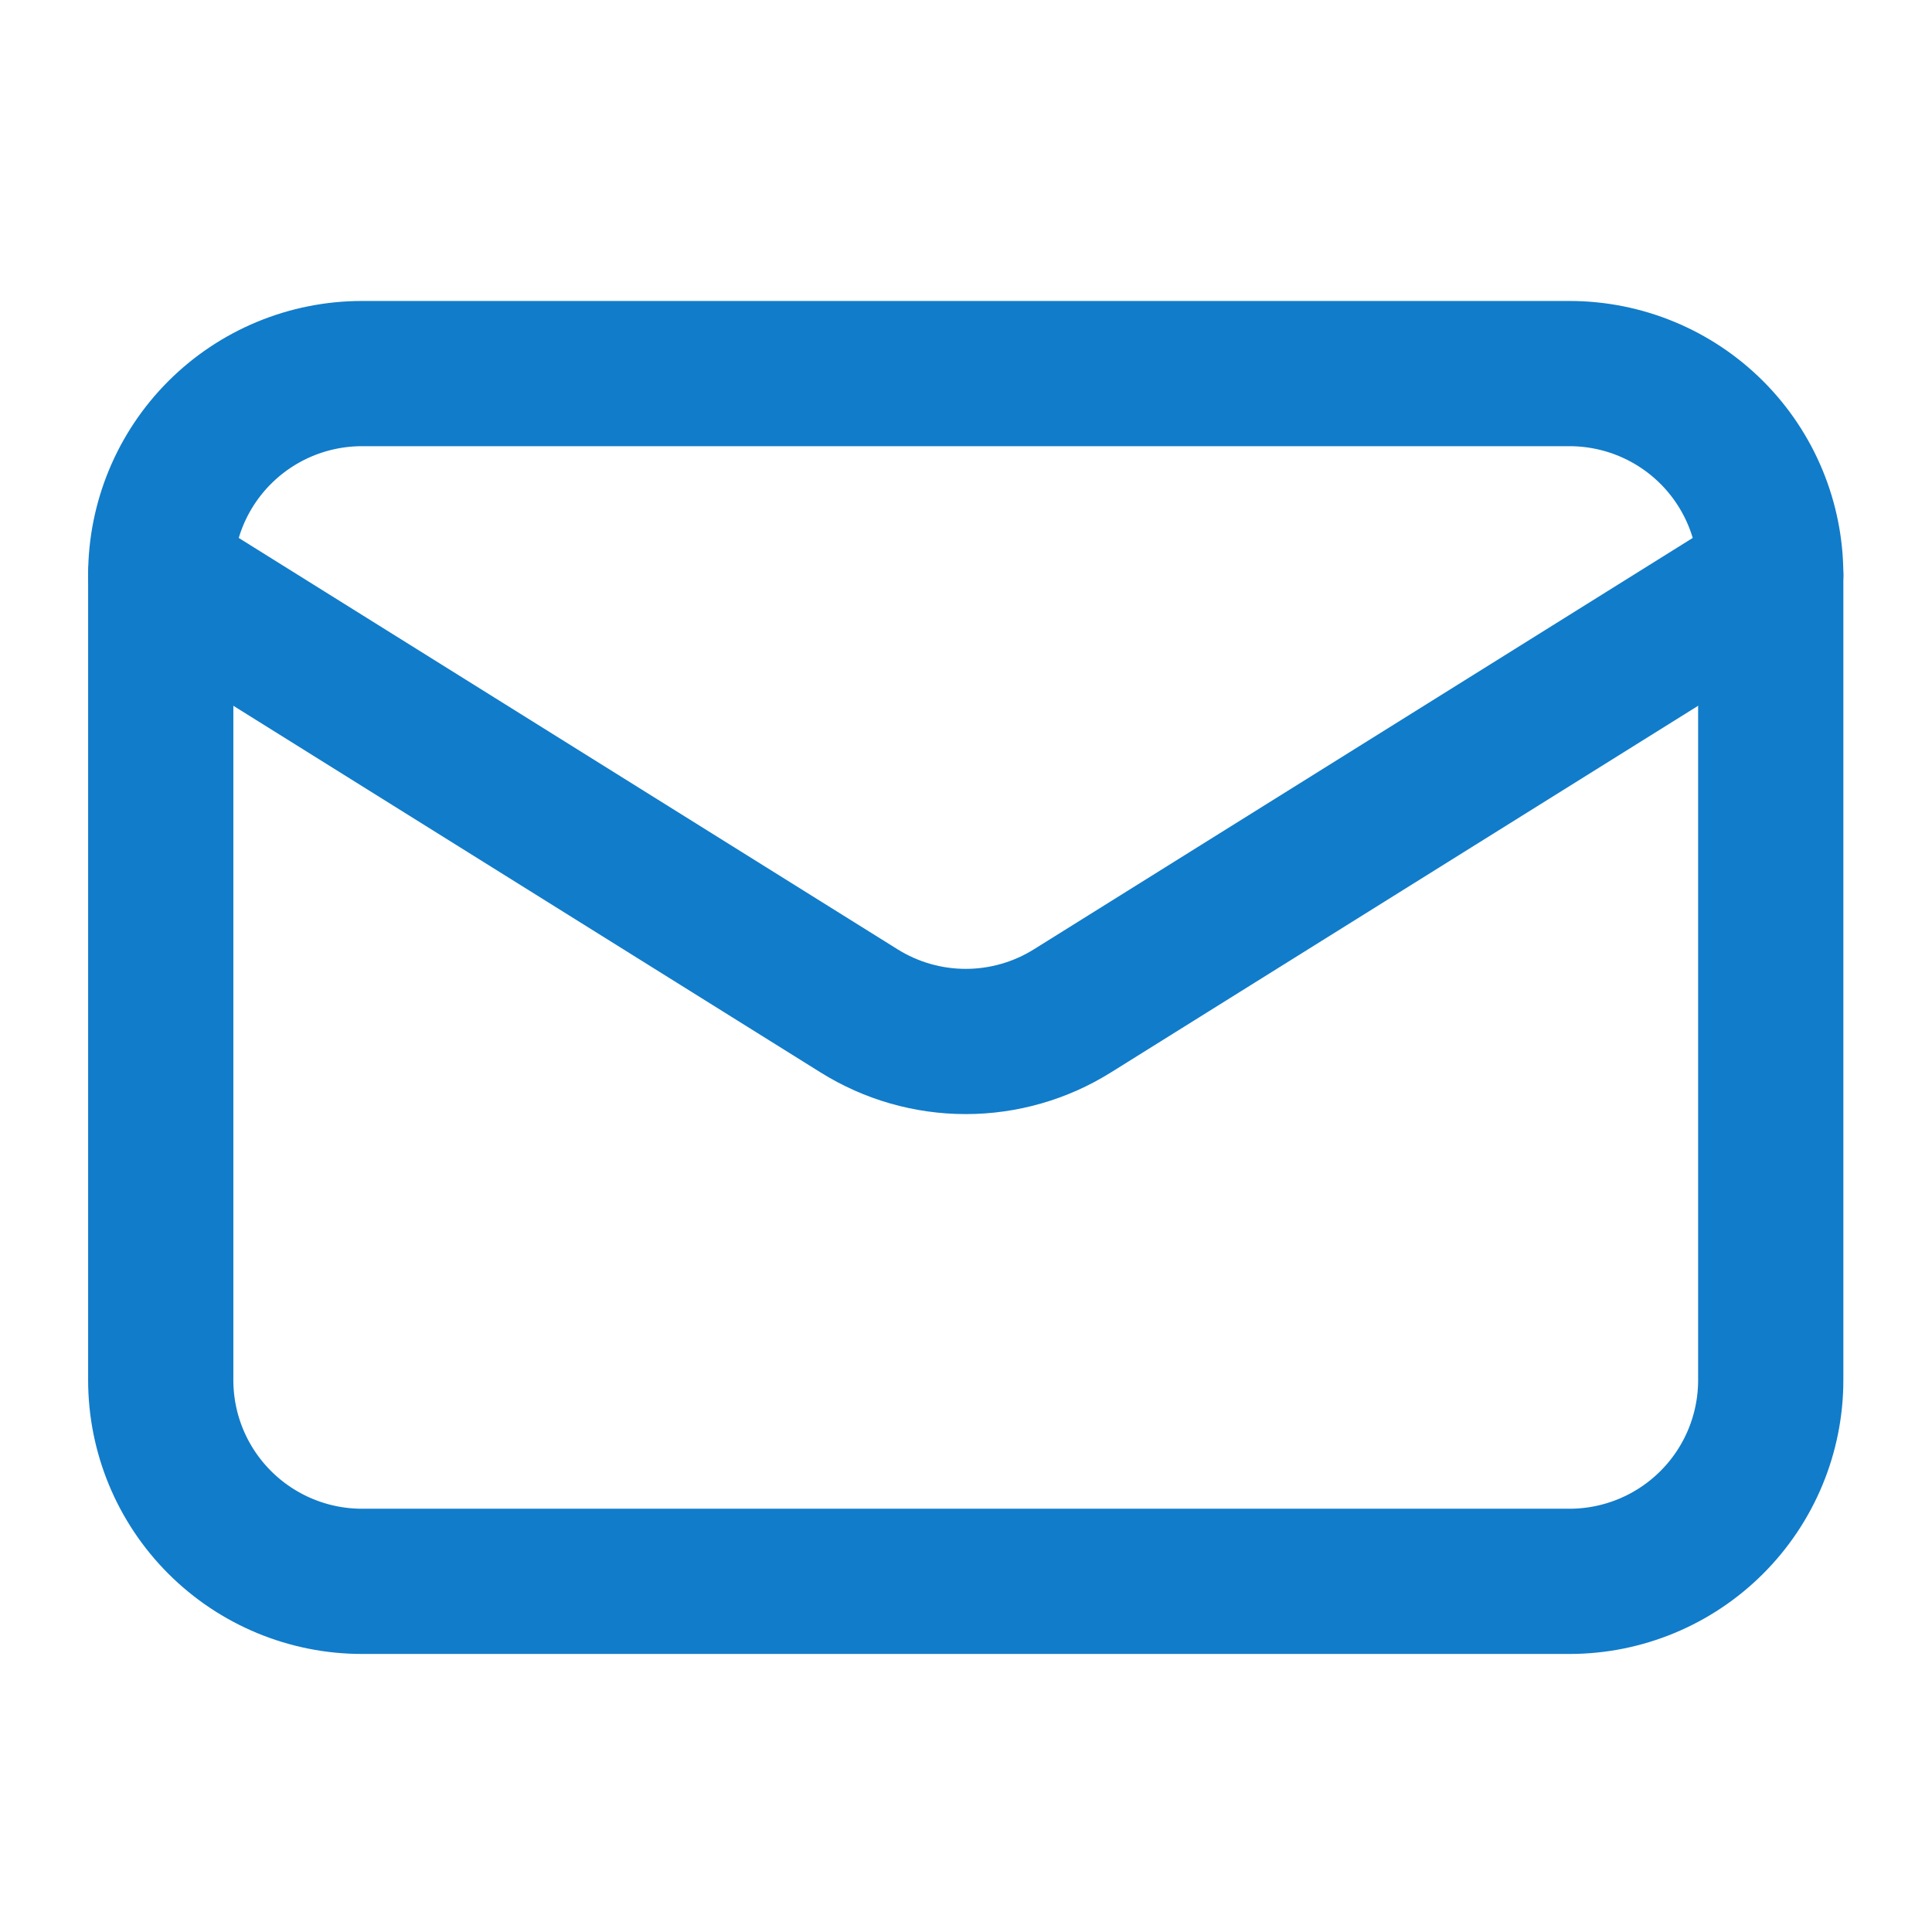
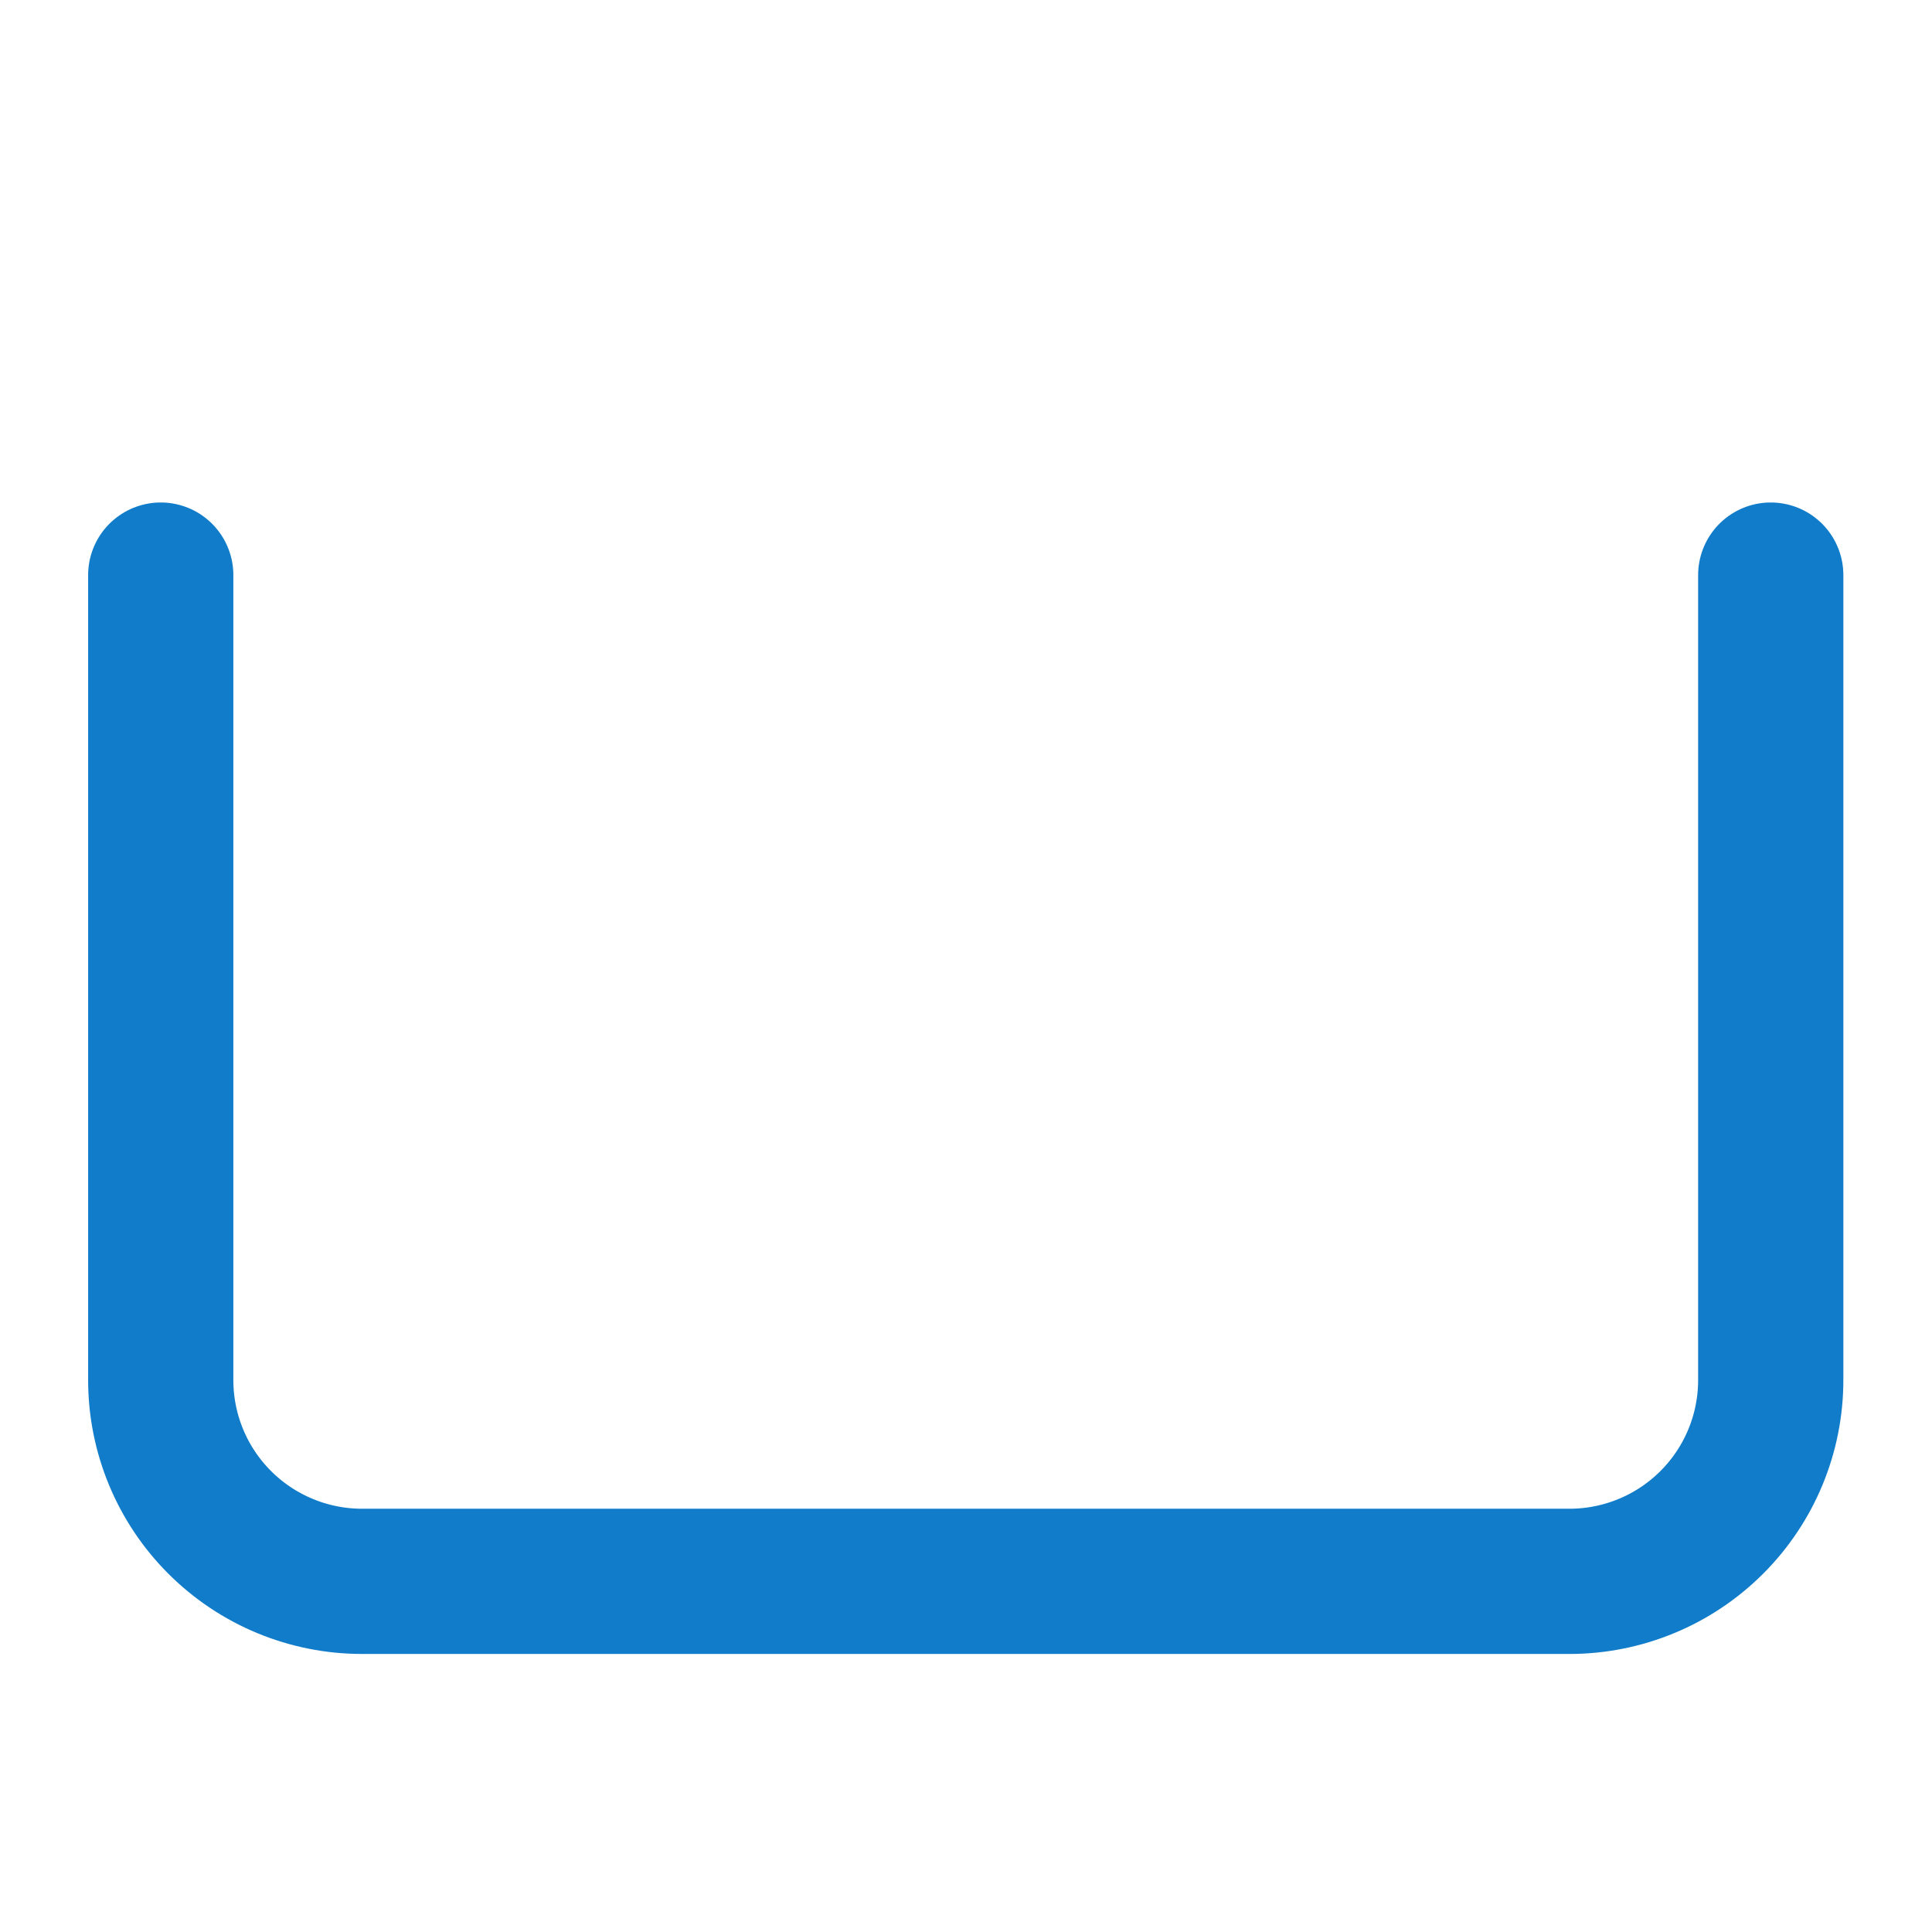
<svg xmlns="http://www.w3.org/2000/svg" width="30" height="30" viewBox="0 0 30 30" fill="none">
  <path d="M27.496 8.93V21.43C27.496 22.259 27.167 23.053 26.581 23.639C25.995 24.225 25.2 24.555 24.371 24.555H5.621C4.792 24.555 3.997 24.225 3.411 23.639C2.825 23.053 2.496 22.259 2.496 21.43L2.496 8.93" stroke="#117CCA" stroke-width="2.255" stroke-linecap="round" stroke-linejoin="round" />
-   <path d="M27.496 8.926C27.496 8.097 27.167 7.302 26.581 6.716C25.995 6.13 25.2 5.801 24.371 5.801L5.621 5.801C4.792 5.801 3.997 6.13 3.411 6.716C2.825 7.302 2.496 8.097 2.496 8.926L13.34 15.697C13.836 16.007 14.41 16.172 14.996 16.172C15.582 16.172 16.156 16.007 16.652 15.697L27.496 8.926Z" stroke="#117CCA" stroke-width="2.255" stroke-linecap="round" stroke-linejoin="round" />
</svg>